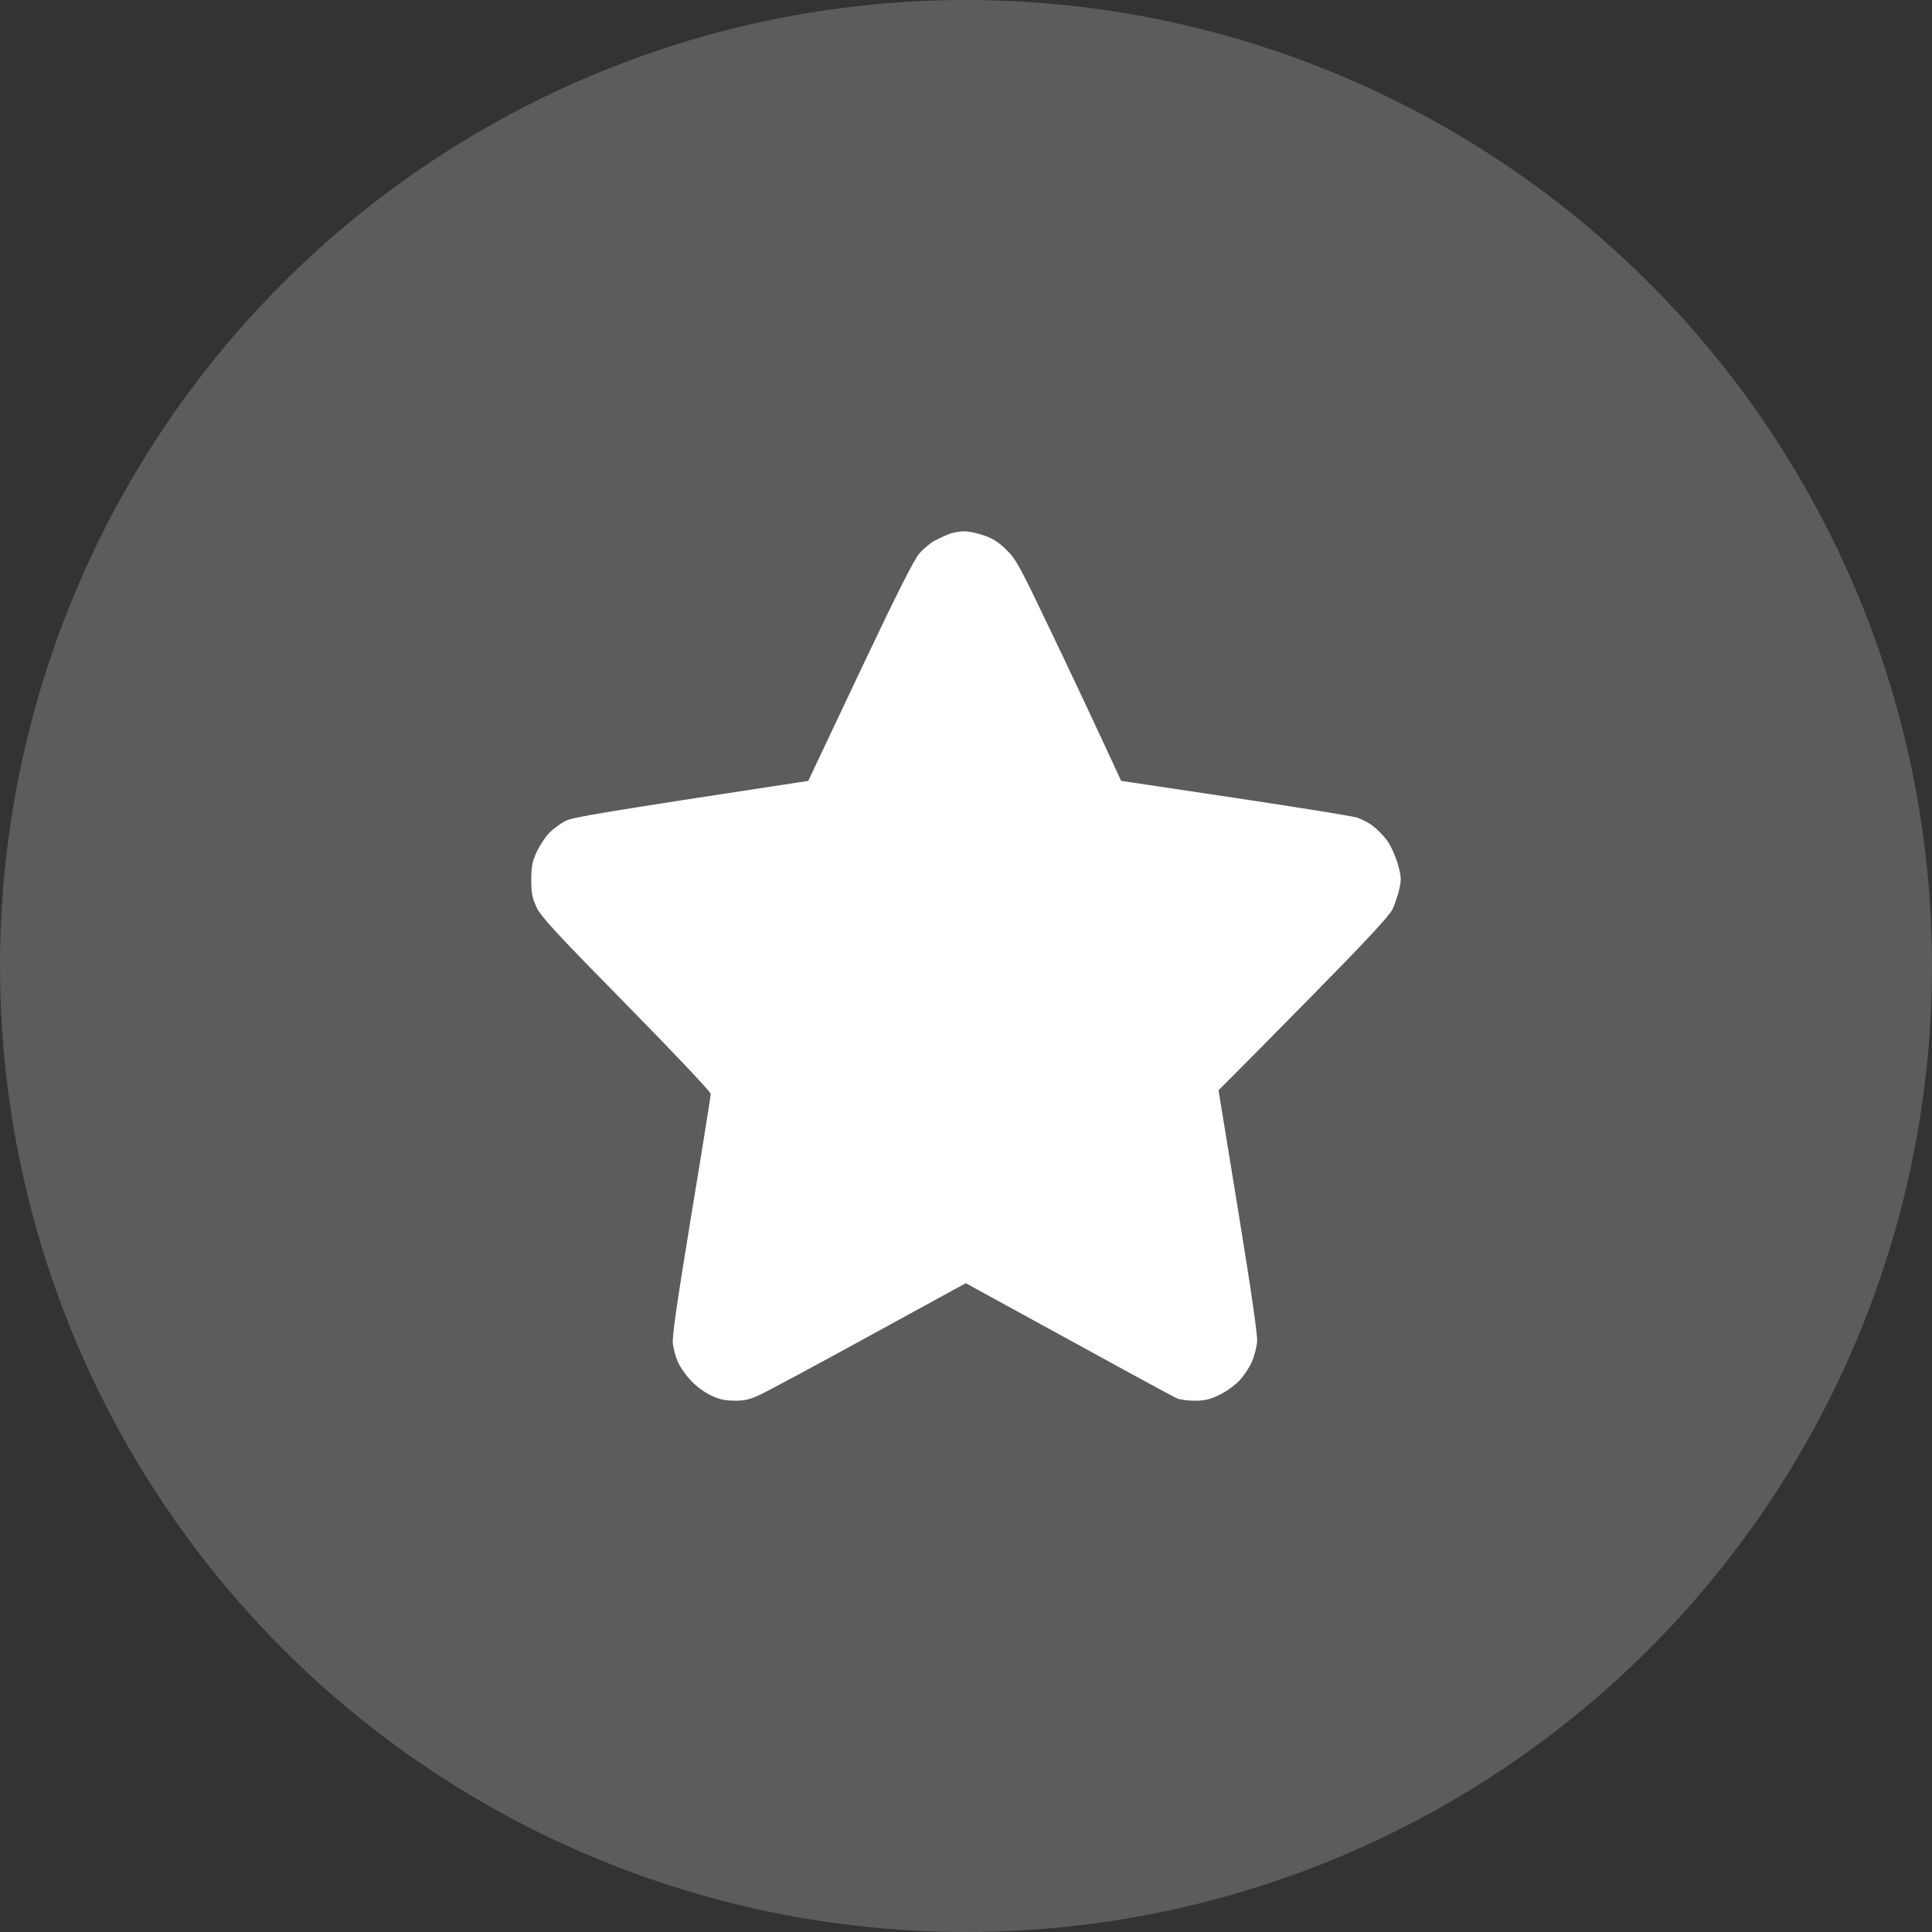
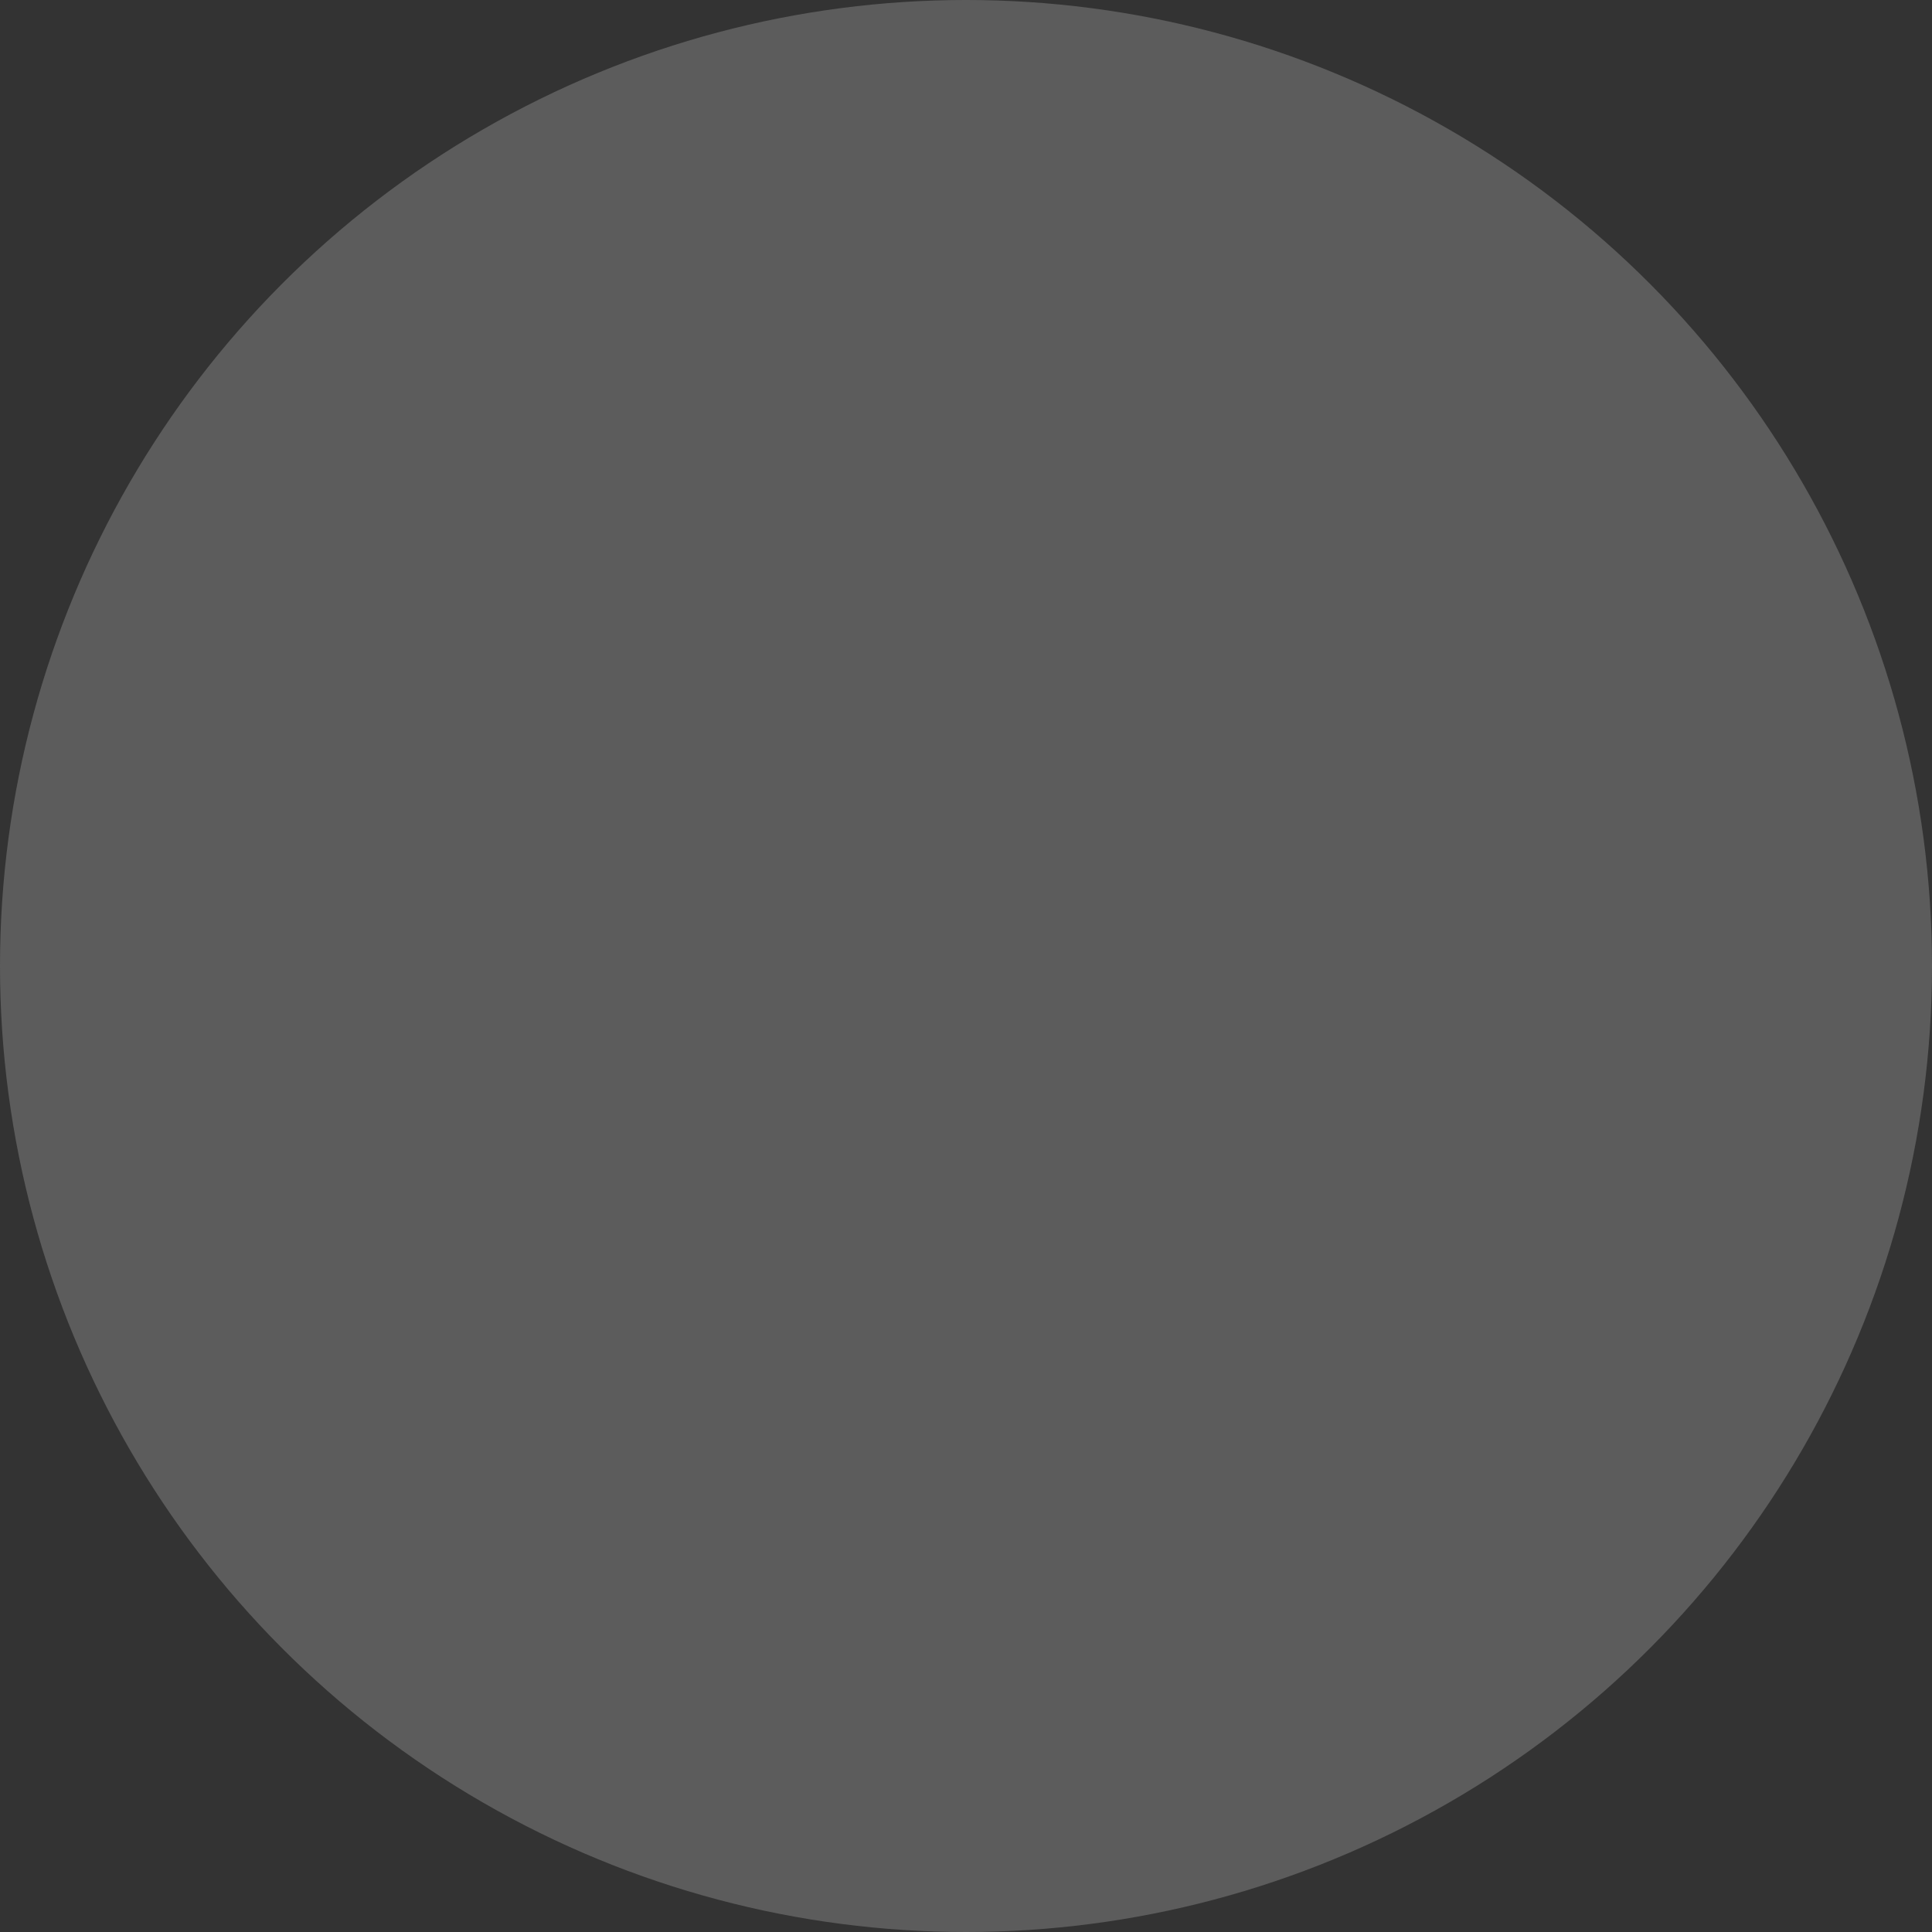
<svg xmlns="http://www.w3.org/2000/svg" width="80" height="80" viewBox="0 0 80 80" fill="none">
  <rect x="0" y="0" width="80" height="80" fill="#333333" stroke="none" />
  <circle cx="40" cy="40" r="40" fill="#5C5C5C" />
-   <path d="M39.309 22.109C39.156 22.168 38.883 22.294 38.706 22.386C38.53 22.478 38.24 22.721 38.064 22.922C37.839 23.19 37.156 24.538 35.606 27.812L33.469 32.334C24.827 33.649 23.727 33.841 23.43 33.984C23.213 34.093 22.9 34.327 22.723 34.511C22.554 34.695 22.321 35.056 22.209 35.307C22.04 35.675 22 35.893 22 36.437C22 36.99 22.04 37.182 22.217 37.568C22.394 37.953 23.004 38.614 25.928 41.587C27.879 43.572 29.43 45.213 29.43 45.297C29.43 45.372 29.068 47.65 28.618 50.363C28.008 54.089 27.823 55.371 27.863 55.655C27.895 55.865 27.976 56.183 28.056 56.367C28.128 56.551 28.353 56.886 28.554 57.104C28.763 57.347 29.108 57.615 29.389 57.757C29.767 57.941 29.984 57.992 30.417 58C30.859 58 31.06 57.95 31.534 57.724C31.855 57.565 33.895 56.476 36.056 55.287L39.991 53.135C46.586 56.752 48.602 57.849 48.73 57.9C48.851 57.958 49.18 58 49.469 58C49.871 58 50.103 57.95 50.497 57.757C50.778 57.623 51.14 57.355 51.332 57.154C51.517 56.953 51.75 56.602 51.846 56.367C51.943 56.141 52.031 55.781 52.055 55.572C52.079 55.32 51.83 53.562 51.276 50.17L50.457 45.146C51.124 44.484 52.706 42.885 54.401 41.16C56.577 38.949 57.533 37.919 57.661 37.651C57.758 37.442 57.886 37.065 57.943 36.814C58.031 36.404 58.023 36.286 57.878 35.767C57.782 35.441 57.589 35.014 57.437 34.804C57.284 34.595 57.019 34.327 56.85 34.201C56.682 34.067 56.376 33.917 56.176 33.85C55.975 33.791 53.702 33.423 51.124 33.037L46.425 32.334C45.164 29.604 44.192 27.552 43.453 26.012C42.264 23.516 42.072 23.156 41.694 22.788C41.389 22.478 41.14 22.31 40.754 22.176C40.465 22.076 40.088 21.992 39.911 22.001C39.734 22.001 39.461 22.051 39.309 22.109Z" fill="white" />
</svg>